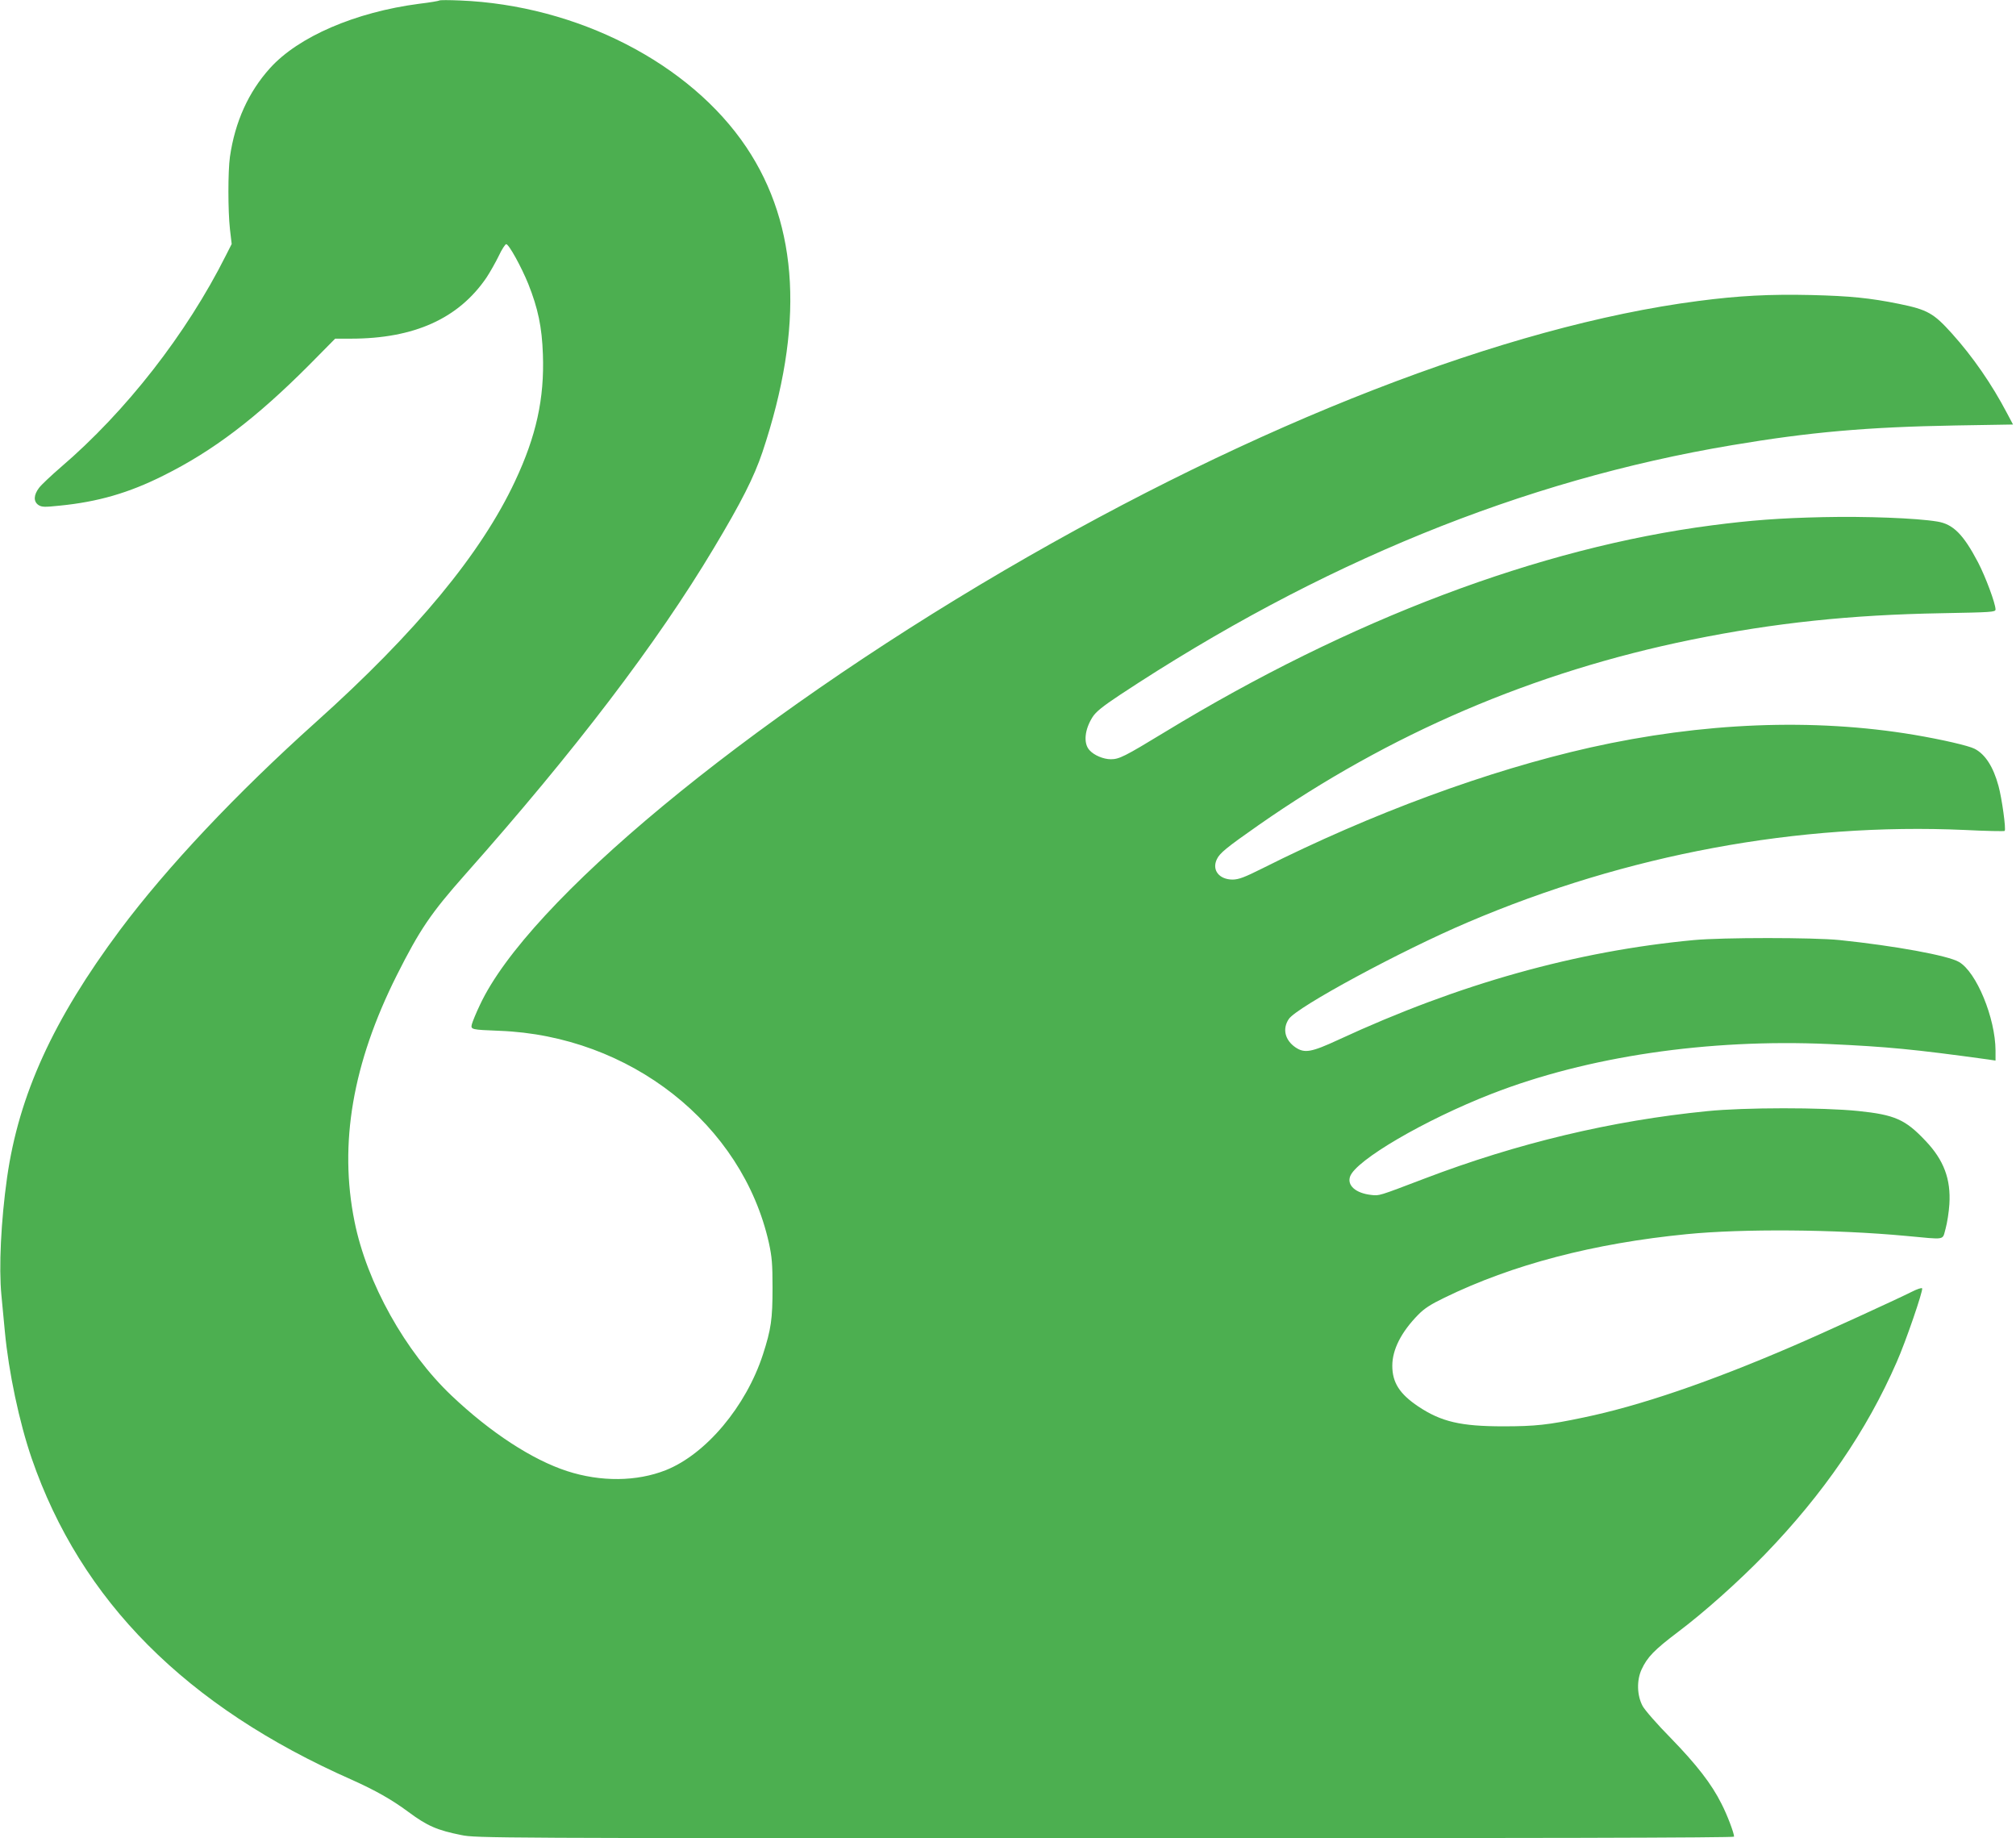
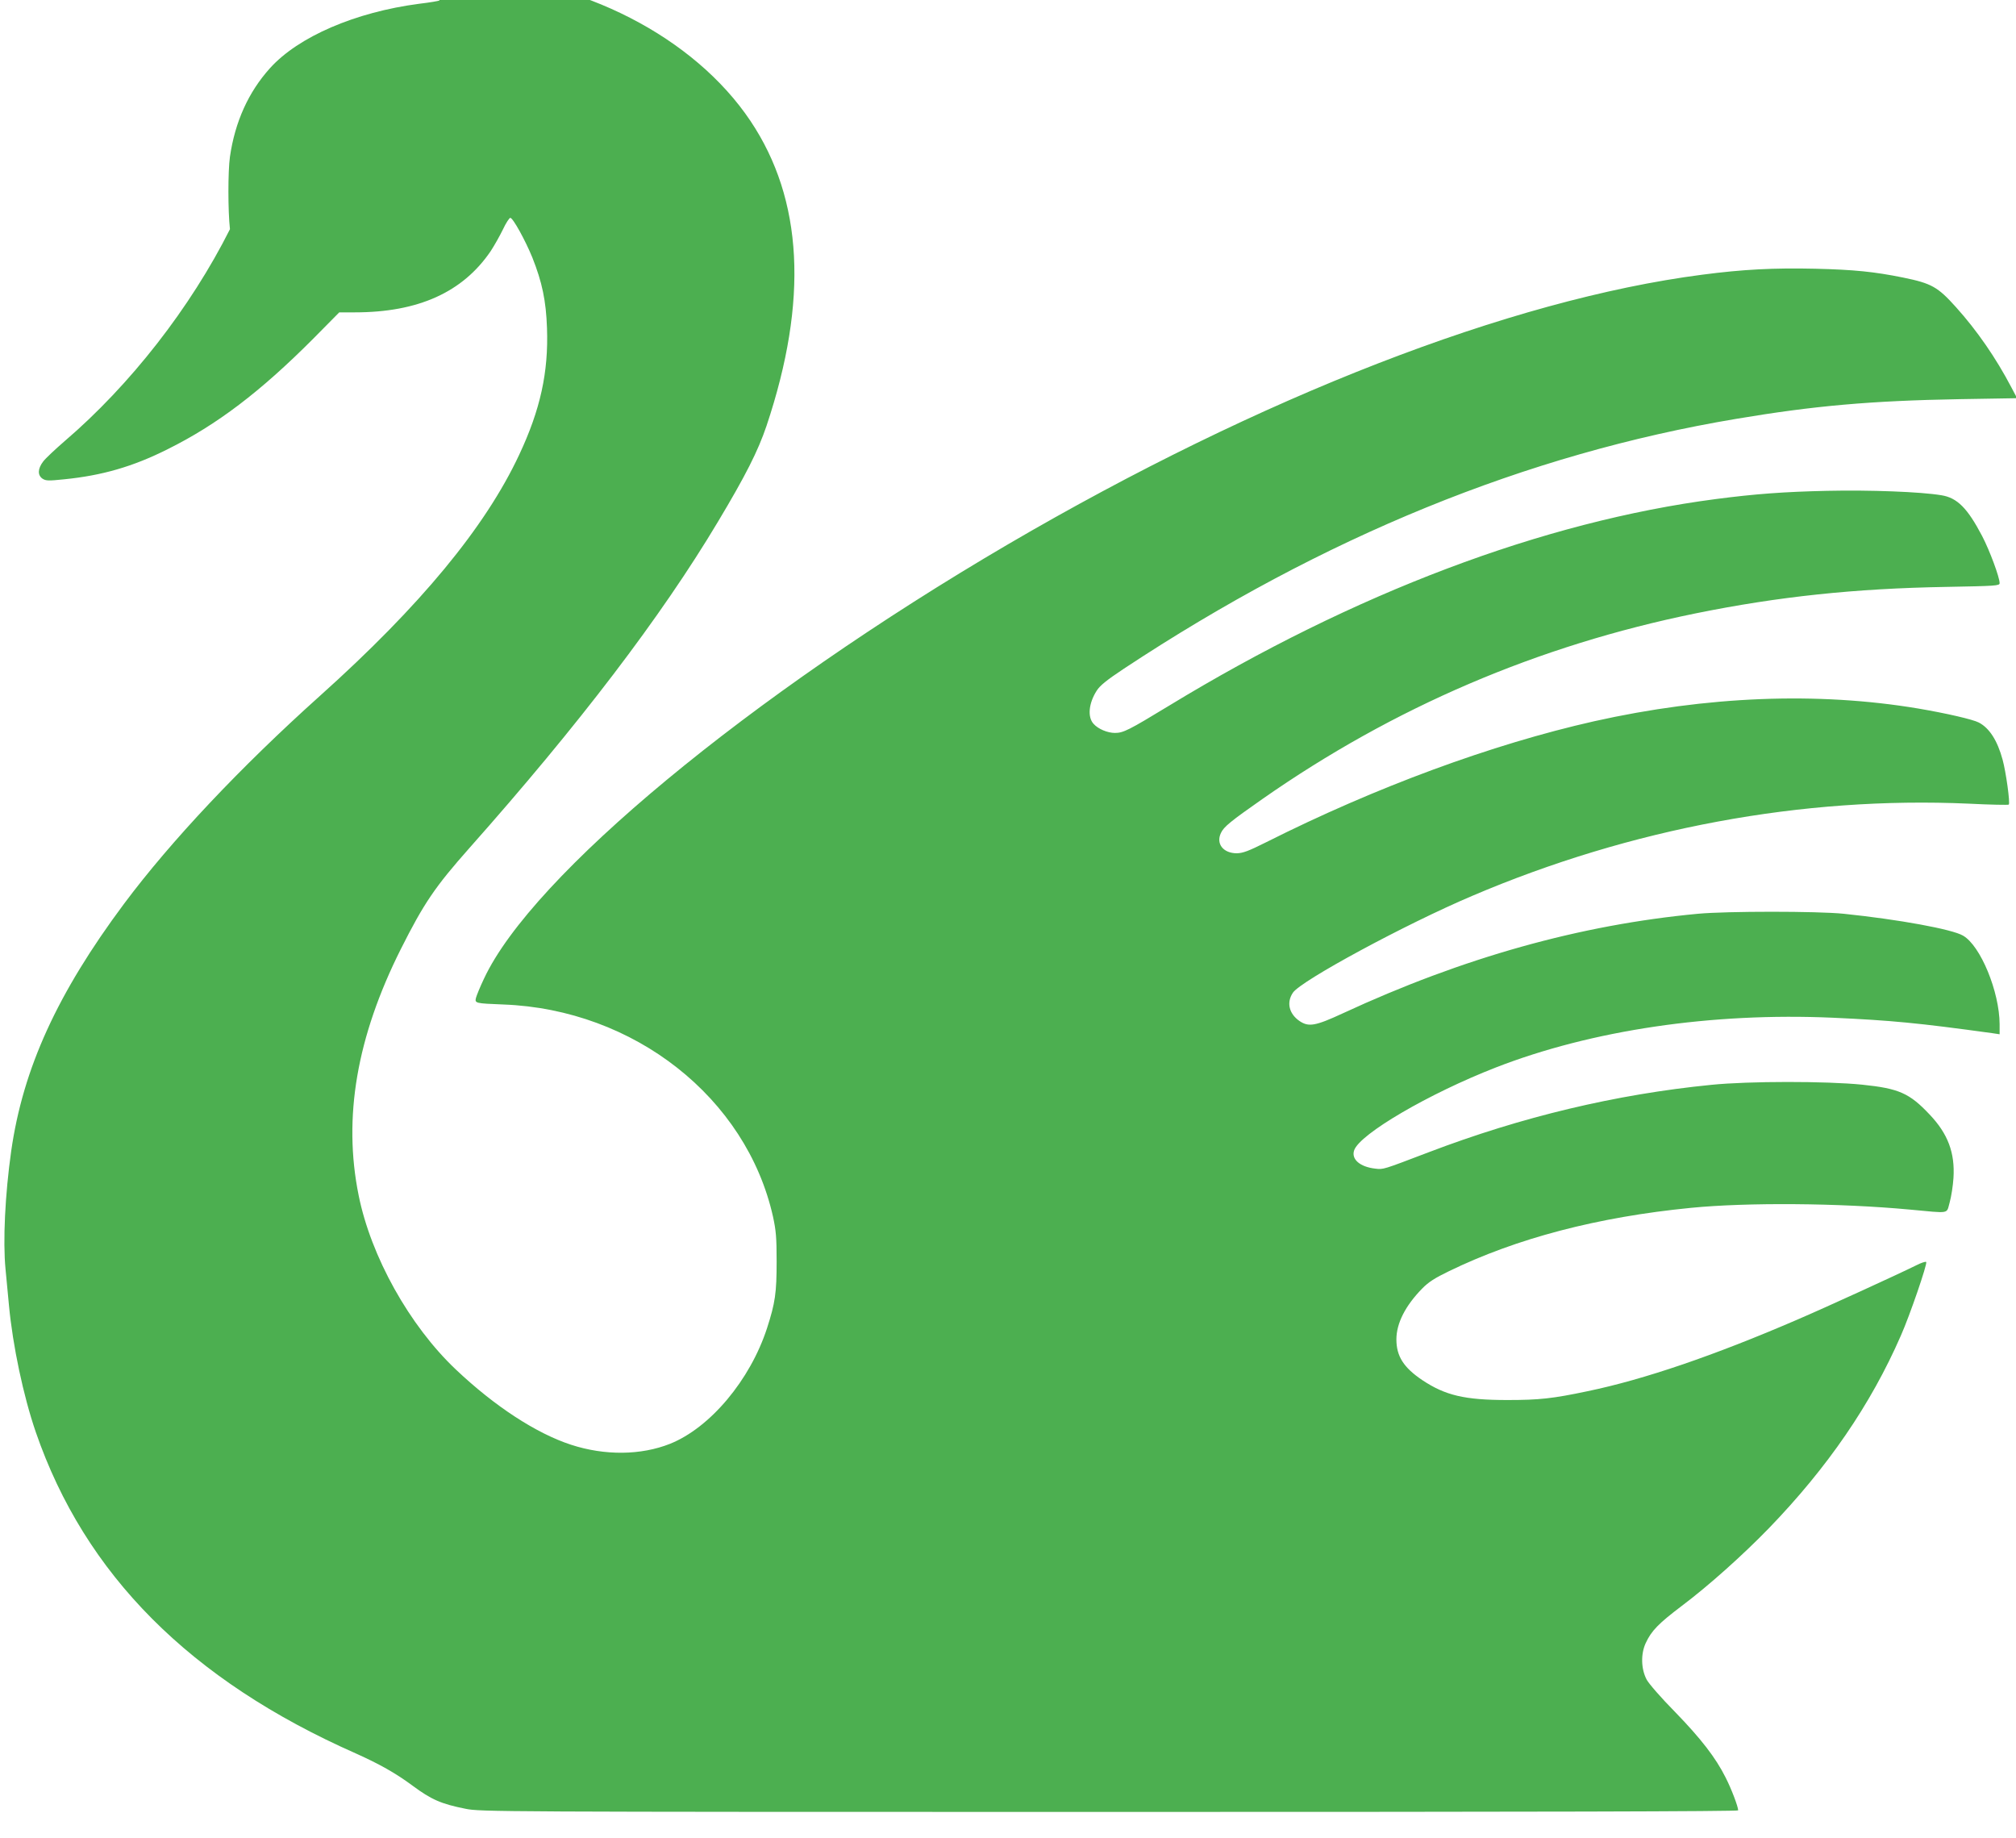
<svg xmlns="http://www.w3.org/2000/svg" version="1.0" width="1280pt" height="1167pt" viewBox="0 0 1280 1167" preserveAspectRatio="xMidYMid meet">
  <g transform="translate(0,1167) scale(0.1,-0.1)" fill="#4caf50" stroke="none">
-     <path d="M2790 11667 c-3 -3 -61 -13 -129 -21 -405 -53 -767 -209 -947 -409 -137 -152 -222 -341 -254 -562 -13 -92 -13 -342 0 -460 l11 -94 -37 -73 c-250 -498 -634 -990 -1049 -1345 -60 -52 -122 -110 -137 -130 -35 -46 -36 -87 -4 -109 22 -14 39 -14 136 -4 241 24 437 80 658 191 314 156 588 364 924 701 l166 168 99 0 c403 0 685 128 862 388 23 35 58 97 78 138 19 41 41 74 47 74 17 0 96 -144 140 -252 62 -156 87 -274 93 -448 10 -280 -42 -518 -177 -805 -215 -459 -627 -958 -1265 -1530 -504 -452 -945 -920 -1243 -1319 -424 -569 -642 -1046 -717 -1571 -39 -277 -53 -571 -36 -748 6 -67 16 -171 22 -232 24 -255 91 -573 170 -803 312 -905 980 -1576 2033 -2041 149 -67 251 -124 359 -204 120 -89 182 -116 337 -147 93 -19 181 -20 4088 -20 2736 0 3992 3 3992 10 0 23 -43 137 -80 209 -63 126 -157 247 -321 416 -87 88 -167 180 -180 205 -36 68 -38 163 -6 232 36 78 81 124 229 236 169 127 386 321 553 493 372 385 647 785 838 1223 56 126 169 455 161 467 -3 5 -33 -5 -66 -22 -100 -50 -569 -265 -758 -346 -524 -226 -969 -378 -1326 -452 -223 -47 -307 -56 -509 -56 -271 0 -394 29 -540 126 -119 80 -165 152 -165 259 0 102 57 214 164 323 40 41 81 67 168 109 431 210 947 345 1538 403 355 35 939 31 1390 -11 261 -24 231 -30 253 46 10 36 21 106 24 155 10 159 -35 280 -151 402 -128 136 -195 166 -429 190 -227 23 -720 23 -957 -1 -606 -60 -1205 -203 -1795 -428 -294 -112 -287 -110 -339 -104 -98 11 -154 60 -134 117 36 103 473 359 899 525 609 237 1371 350 2140 316 372 -17 540 -33 1012 -98 l47 -7 0 64 c-1 206 -121 498 -232 562 -69 41 -410 103 -758 139 -166 17 -742 17 -925 0 -748 -70 -1491 -278 -2255 -632 -175 -81 -217 -88 -275 -49 -67 46 -84 118 -42 180 51 76 713 434 1137 614 1010 431 2100 633 3154 586 137 -7 251 -9 254 -6 10 9 -18 209 -39 285 -33 122 -84 201 -151 236 -38 20 -208 59 -385 89 -639 107 -1343 79 -2058 -81 -648 -146 -1386 -418 -2080 -767 -114 -57 -149 -70 -188 -71 -86 0 -134 60 -101 129 18 39 61 74 264 216 833 582 1748 974 2750 1178 527 107 1012 158 1588 168 318 6 342 7 342 24 0 37 -63 207 -111 299 -93 177 -158 243 -259 259 -132 22 -453 34 -725 28 -276 -6 -459 -20 -705 -52 -1097 -143 -2297 -596 -3475 -1313 -255 -155 -289 -172 -342 -172 -47 0 -107 25 -136 58 -39 43 -31 130 20 210 21 33 63 67 173 140 1267 837 2556 1363 3888 1586 493 83 854 115 1420 125 l363 6 -37 70 c-97 185 -217 359 -351 508 -116 129 -155 151 -336 188 -183 37 -310 50 -557 56 -263 6 -460 -4 -719 -38 -1217 -158 -2803 -774 -4406 -1711 -1645 -963 -3023 -2104 -3328 -2758 -25 -52 -47 -107 -51 -122 -8 -34 -5 -35 174 -42 830 -31 1543 -592 1712 -1347 19 -88 23 -132 23 -284 0 -200 -9 -263 -61 -424 -107 -329 -361 -632 -616 -734 -184 -73 -413 -76 -628 -6 -221 72 -485 244 -732 478 -294 278 -539 717 -617 1106 -100 494 -12 1005 268 1563 146 290 216 394 436 642 694 782 1216 1466 1577 2070 175 292 255 450 309 610 266 795 232 1436 -102 1935 -358 534 -1075 902 -1819 932 -69 3 -127 3 -130 0z" />
+     <path d="M2790 11667 c-3 -3 -61 -13 -129 -21 -405 -53 -767 -209 -947 -409 -137 -152 -222 -341 -254 -562 -13 -92 -13 -342 0 -460 c-250 -498 -634 -990 -1049 -1345 -60 -52 -122 -110 -137 -130 -35 -46 -36 -87 -4 -109 22 -14 39 -14 136 -4 241 24 437 80 658 191 314 156 588 364 924 701 l166 168 99 0 c403 0 685 128 862 388 23 35 58 97 78 138 19 41 41 74 47 74 17 0 96 -144 140 -252 62 -156 87 -274 93 -448 10 -280 -42 -518 -177 -805 -215 -459 -627 -958 -1265 -1530 -504 -452 -945 -920 -1243 -1319 -424 -569 -642 -1046 -717 -1571 -39 -277 -53 -571 -36 -748 6 -67 16 -171 22 -232 24 -255 91 -573 170 -803 312 -905 980 -1576 2033 -2041 149 -67 251 -124 359 -204 120 -89 182 -116 337 -147 93 -19 181 -20 4088 -20 2736 0 3992 3 3992 10 0 23 -43 137 -80 209 -63 126 -157 247 -321 416 -87 88 -167 180 -180 205 -36 68 -38 163 -6 232 36 78 81 124 229 236 169 127 386 321 553 493 372 385 647 785 838 1223 56 126 169 455 161 467 -3 5 -33 -5 -66 -22 -100 -50 -569 -265 -758 -346 -524 -226 -969 -378 -1326 -452 -223 -47 -307 -56 -509 -56 -271 0 -394 29 -540 126 -119 80 -165 152 -165 259 0 102 57 214 164 323 40 41 81 67 168 109 431 210 947 345 1538 403 355 35 939 31 1390 -11 261 -24 231 -30 253 46 10 36 21 106 24 155 10 159 -35 280 -151 402 -128 136 -195 166 -429 190 -227 23 -720 23 -957 -1 -606 -60 -1205 -203 -1795 -428 -294 -112 -287 -110 -339 -104 -98 11 -154 60 -134 117 36 103 473 359 899 525 609 237 1371 350 2140 316 372 -17 540 -33 1012 -98 l47 -7 0 64 c-1 206 -121 498 -232 562 -69 41 -410 103 -758 139 -166 17 -742 17 -925 0 -748 -70 -1491 -278 -2255 -632 -175 -81 -217 -88 -275 -49 -67 46 -84 118 -42 180 51 76 713 434 1137 614 1010 431 2100 633 3154 586 137 -7 251 -9 254 -6 10 9 -18 209 -39 285 -33 122 -84 201 -151 236 -38 20 -208 59 -385 89 -639 107 -1343 79 -2058 -81 -648 -146 -1386 -418 -2080 -767 -114 -57 -149 -70 -188 -71 -86 0 -134 60 -101 129 18 39 61 74 264 216 833 582 1748 974 2750 1178 527 107 1012 158 1588 168 318 6 342 7 342 24 0 37 -63 207 -111 299 -93 177 -158 243 -259 259 -132 22 -453 34 -725 28 -276 -6 -459 -20 -705 -52 -1097 -143 -2297 -596 -3475 -1313 -255 -155 -289 -172 -342 -172 -47 0 -107 25 -136 58 -39 43 -31 130 20 210 21 33 63 67 173 140 1267 837 2556 1363 3888 1586 493 83 854 115 1420 125 l363 6 -37 70 c-97 185 -217 359 -351 508 -116 129 -155 151 -336 188 -183 37 -310 50 -557 56 -263 6 -460 -4 -719 -38 -1217 -158 -2803 -774 -4406 -1711 -1645 -963 -3023 -2104 -3328 -2758 -25 -52 -47 -107 -51 -122 -8 -34 -5 -35 174 -42 830 -31 1543 -592 1712 -1347 19 -88 23 -132 23 -284 0 -200 -9 -263 -61 -424 -107 -329 -361 -632 -616 -734 -184 -73 -413 -76 -628 -6 -221 72 -485 244 -732 478 -294 278 -539 717 -617 1106 -100 494 -12 1005 268 1563 146 290 216 394 436 642 694 782 1216 1466 1577 2070 175 292 255 450 309 610 266 795 232 1436 -102 1935 -358 534 -1075 902 -1819 932 -69 3 -127 3 -130 0z" />
  </g>
</svg>